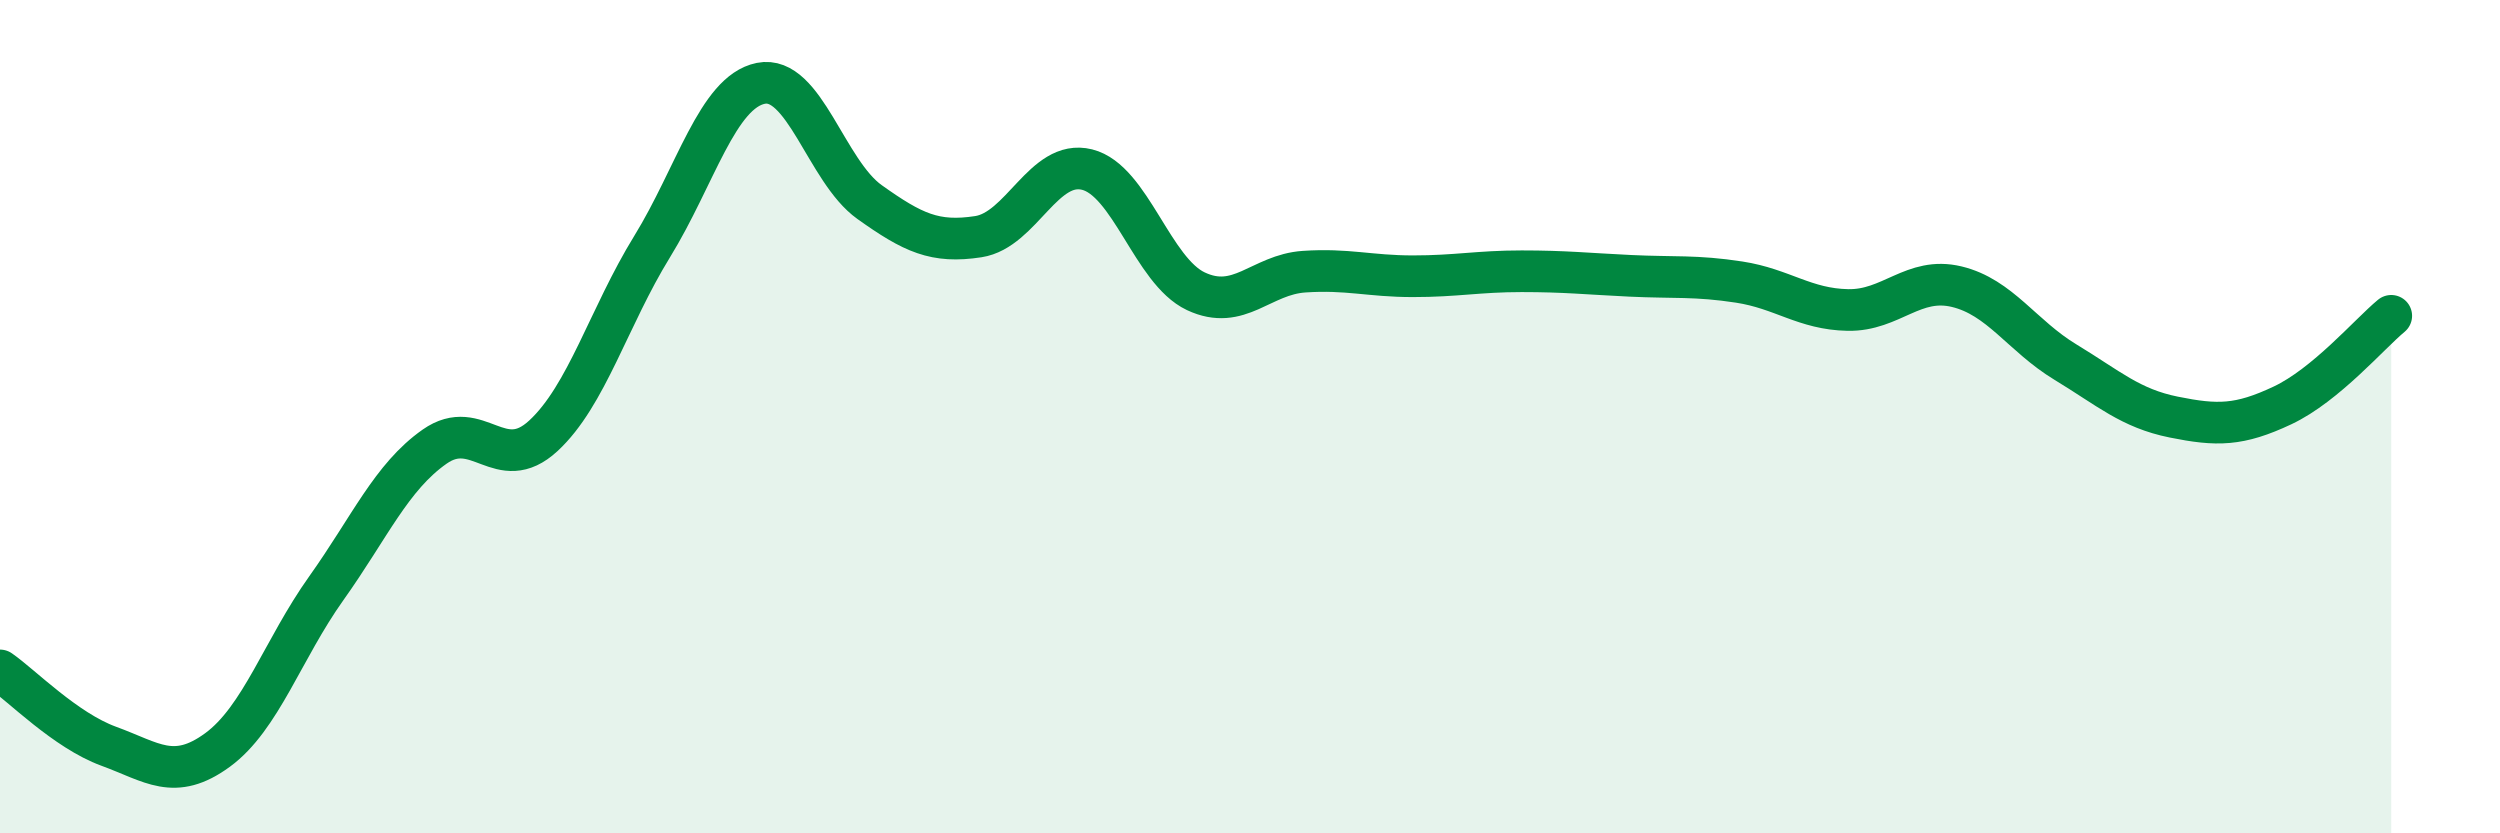
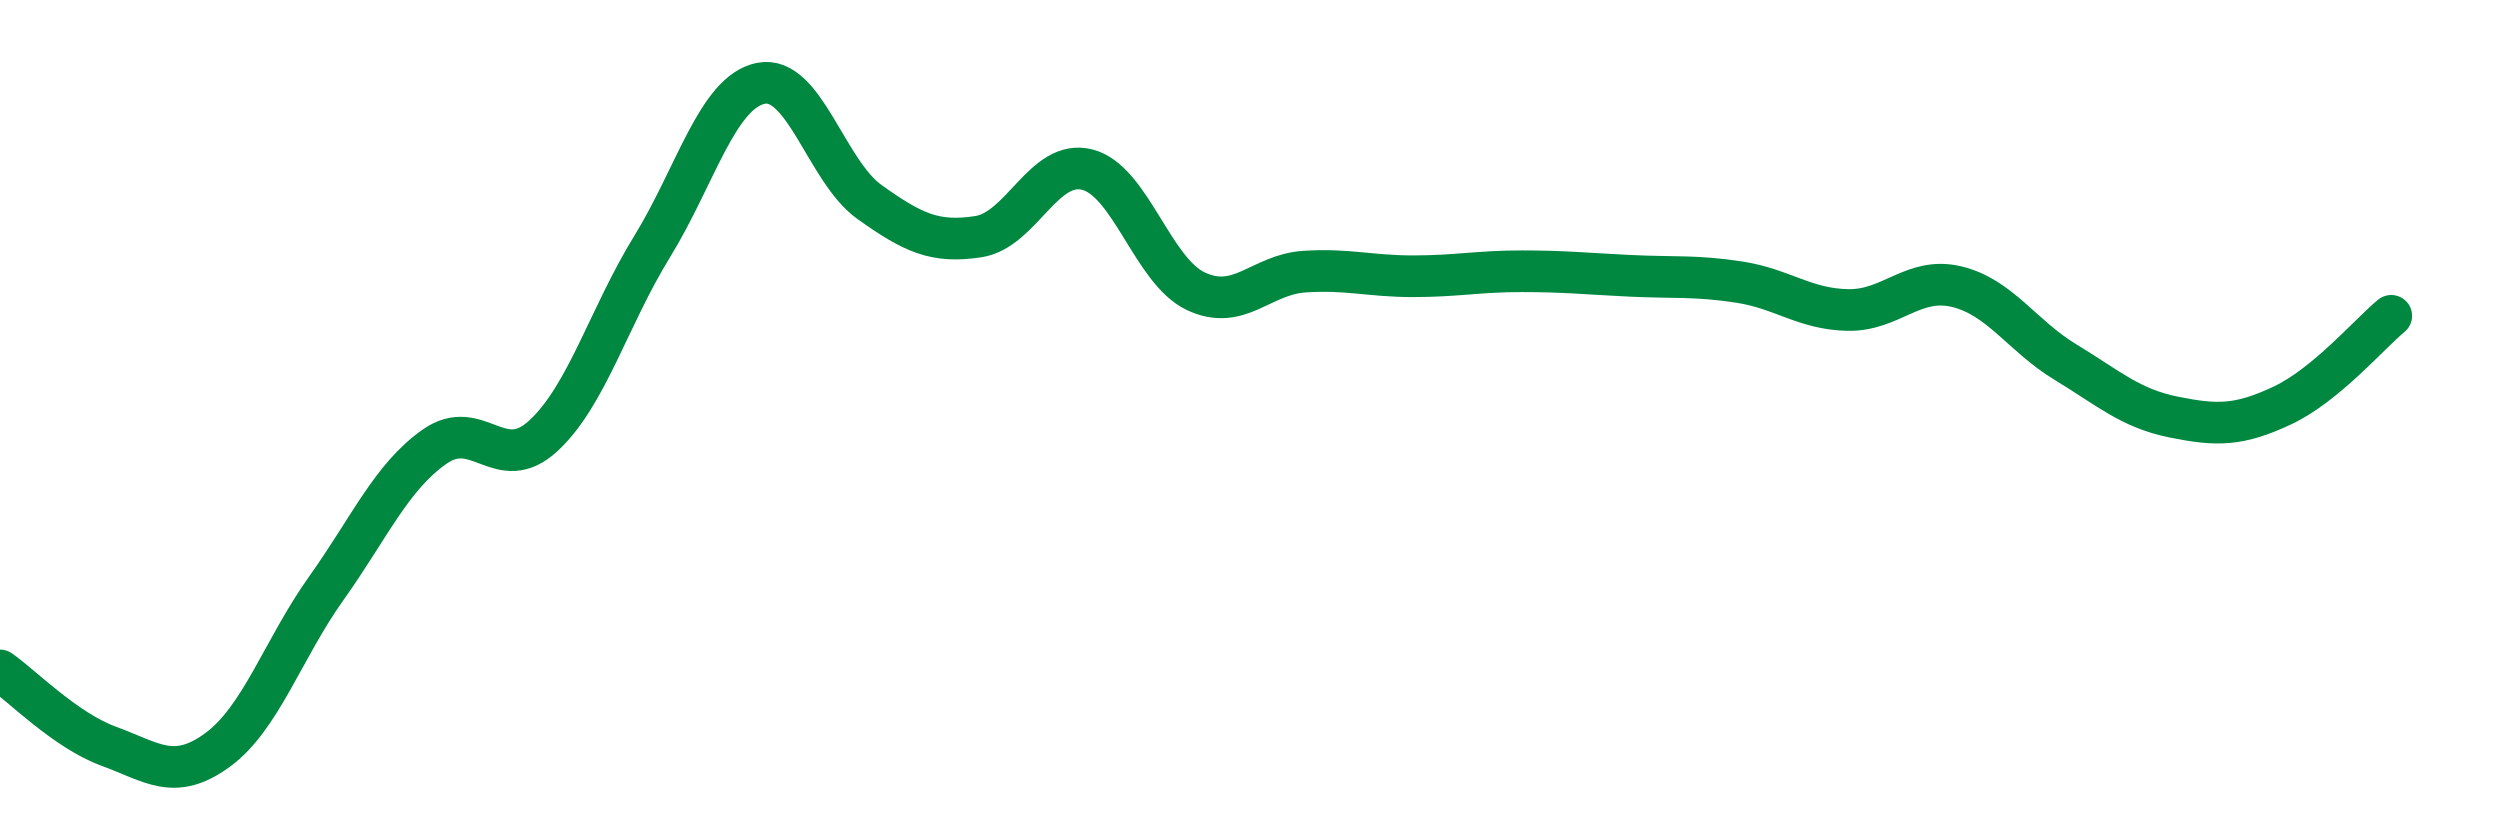
<svg xmlns="http://www.w3.org/2000/svg" width="60" height="20" viewBox="0 0 60 20">
-   <path d="M 0,16.09 C 0.52,16.45 1.57,17.53 2.61,17.91 C 3.65,18.29 4.18,18.76 5.22,18 C 6.26,17.24 6.79,15.58 7.83,14.12 C 8.87,12.66 9.39,11.45 10.43,10.72 C 11.47,9.99 12,11.42 13.04,10.46 C 14.08,9.5 14.61,7.61 15.65,5.92 C 16.69,4.23 17.22,2.21 18.26,2 C 19.3,1.79 19.83,4.11 20.87,4.85 C 21.91,5.59 22.44,5.84 23.48,5.68 C 24.52,5.52 25.05,3.81 26.09,4.07 C 27.13,4.33 27.66,6.5 28.7,6.99 C 29.74,7.48 30.26,6.59 31.3,6.52 C 32.34,6.45 32.87,6.63 33.91,6.63 C 34.95,6.63 35.48,6.51 36.52,6.51 C 37.56,6.51 38.09,6.57 39.13,6.62 C 40.17,6.67 40.7,6.61 41.74,6.77 C 42.78,6.93 43.31,7.42 44.35,7.44 C 45.39,7.46 45.92,6.63 46.96,6.88 C 48,7.13 48.53,8.06 49.57,8.69 C 50.61,9.32 51.13,9.8 52.17,10.01 C 53.21,10.22 53.74,10.22 54.78,9.73 C 55.82,9.24 56.87,8.01 57.39,7.58L57.39 20L0 20Z" fill="#008740" opacity="0.1" stroke-linecap="round" stroke-linejoin="round" />
  <path d="M 0,16.09 C 0.52,16.45 1.57,17.53 2.61,17.91 C 3.65,18.29 4.18,18.76 5.22,18 C 6.26,17.24 6.79,15.58 7.83,14.12 C 8.87,12.66 9.39,11.45 10.43,10.72 C 11.47,9.99 12,11.42 13.04,10.46 C 14.08,9.5 14.61,7.61 15.65,5.92 C 16.69,4.23 17.22,2.21 18.26,2 C 19.3,1.79 19.83,4.11 20.87,4.85 C 21.91,5.59 22.44,5.84 23.48,5.68 C 24.52,5.52 25.05,3.81 26.09,4.07 C 27.13,4.33 27.66,6.5 28.7,6.99 C 29.74,7.48 30.26,6.59 31.3,6.52 C 32.34,6.45 32.87,6.63 33.91,6.63 C 34.95,6.63 35.48,6.51 36.52,6.51 C 37.56,6.51 38.09,6.57 39.13,6.62 C 40.17,6.67 40.7,6.61 41.74,6.77 C 42.78,6.93 43.31,7.42 44.35,7.44 C 45.39,7.46 45.92,6.63 46.96,6.88 C 48,7.13 48.53,8.06 49.57,8.69 C 50.61,9.32 51.13,9.8 52.17,10.01 C 53.21,10.22 53.74,10.22 54.78,9.73 C 55.82,9.24 56.87,8.01 57.39,7.58" stroke="#008740" stroke-width="1" fill="none" stroke-linecap="round" stroke-linejoin="round" />
</svg>